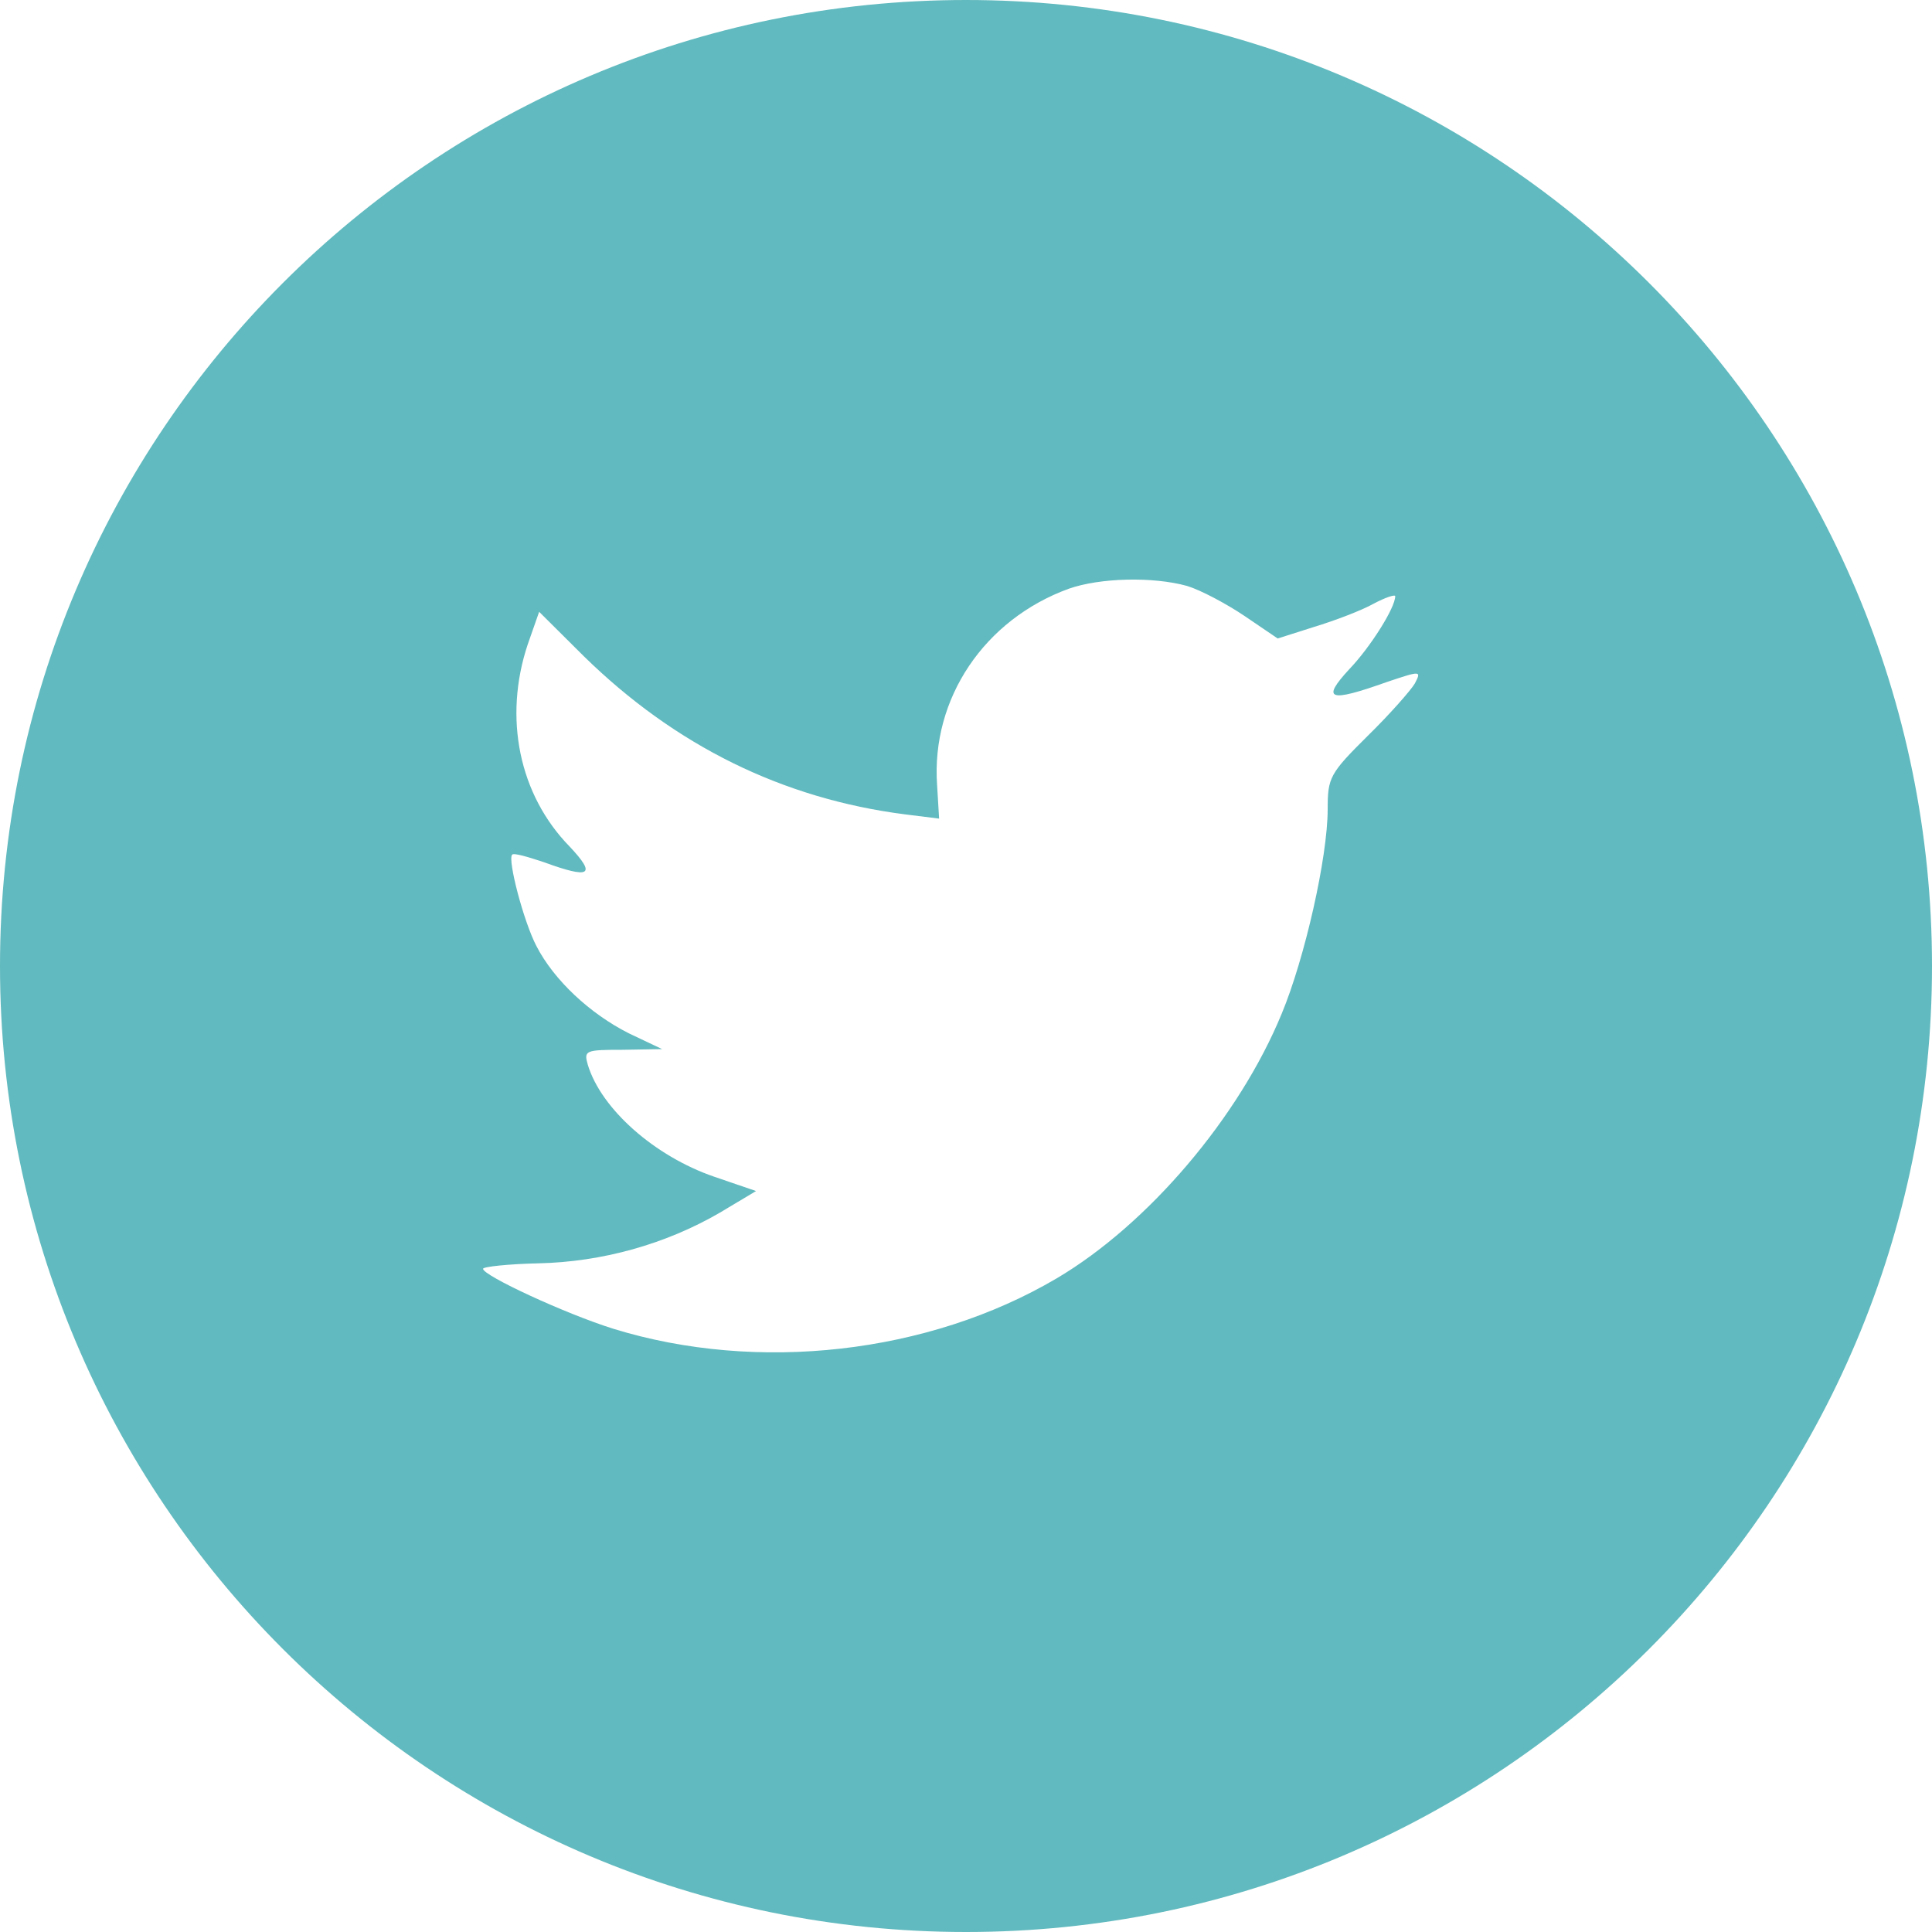
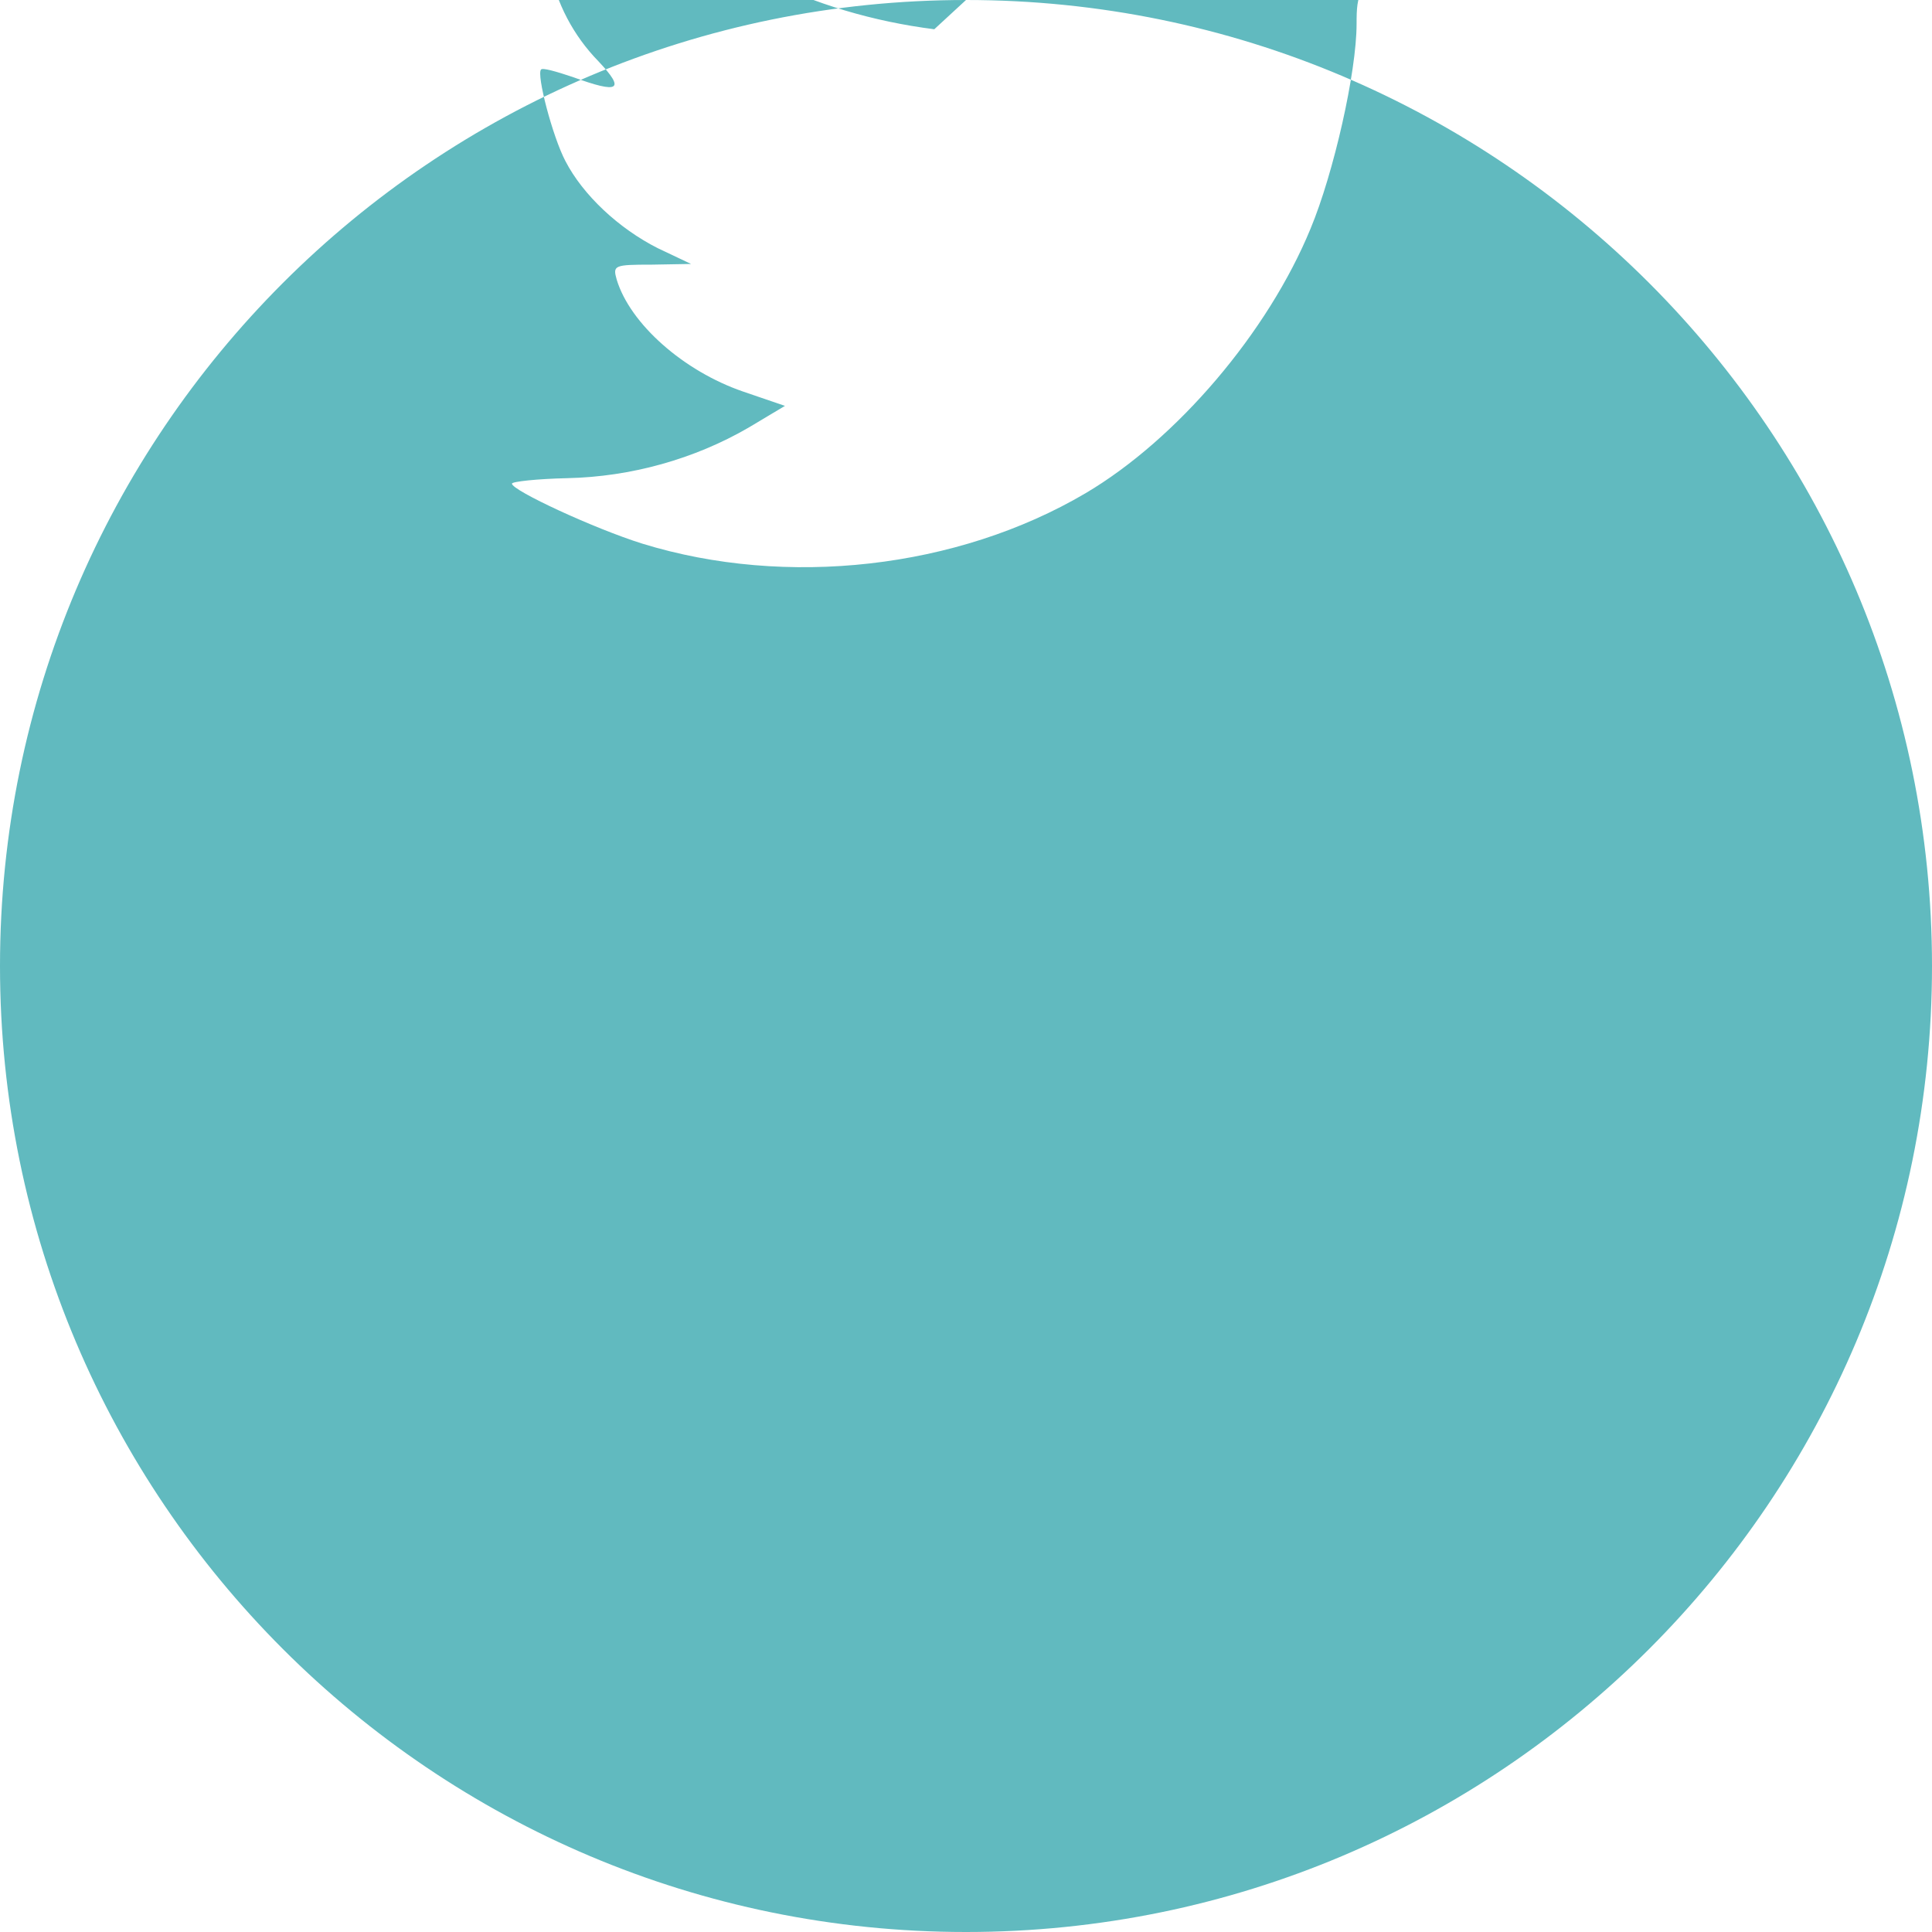
<svg xmlns="http://www.w3.org/2000/svg" fill="none" height="48" viewBox="0 0 48 48" width="48">
-   <path clip-rule="evenodd" d="m24 0c-13.255 0-24 10.745-24 24s10.745 24 24 24 24-10.745 24-24-10.745-24-24-24zm-.668 20.338-.05-.831c-.151-2.152 1.175-4.118 3.274-4.881.772-.271 2.082-.305 2.938-.068.336.102.974.441 1.427.746l.823.559.906-.288c.504-.153 1.175-.407 1.477-.576.285-.152.537-.237.537-.186 0 .288-.621 1.271-1.141 1.813-.705.763-.504.831.923.322.856-.288.873-.288.705.034-.101.17-.621.763-1.175 1.305-.94.932-.99 1.034-.99 1.813 0 1.203-.571 3.712-1.142 5.084-1.058 2.576-3.324 5.237-5.59 6.576-3.19 1.881-7.437 2.356-11.013 1.254-1.192-.373-3.24-1.322-3.24-1.491 0-.051.621-.119 1.377-.136 1.578-.034 3.156-.475 4.499-1.254l.907-.542-1.041-.356c-1.477-.508-2.804-1.678-3.139-2.78-.101-.356-.067-.373.873-.373l.974-.017-.823-.39c-.974-.491-1.863-1.322-2.3-2.169-.319-.61-.722-2.152-.604-2.271.034-.051.386.051.789.186 1.158.424 1.309.322.638-.39-1.259-1.288-1.645-3.203-1.041-5.017l.285-.814 1.108 1.102c2.266 2.22 4.936 3.542 7.991 3.932z" fill="#61babf" fill-rule="evenodd" />
+   <path clip-rule="evenodd" d="m24 0c-13.255 0-24 10.745-24 24s10.745 24 24 24 24-10.745 24-24-10.745-24-24-24zc-.151-2.152 1.175-4.118 3.274-4.881.772-.271 2.082-.305 2.938-.068.336.102.974.441 1.427.746l.823.559.906-.288c.504-.153 1.175-.407 1.477-.576.285-.152.537-.237.537-.186 0 .288-.621 1.271-1.141 1.813-.705.763-.504.831.923.322.856-.288.873-.288.705.034-.101.17-.621.763-1.175 1.305-.94.932-.99 1.034-.99 1.813 0 1.203-.571 3.712-1.142 5.084-1.058 2.576-3.324 5.237-5.59 6.576-3.19 1.881-7.437 2.356-11.013 1.254-1.192-.373-3.24-1.322-3.24-1.491 0-.051.621-.119 1.377-.136 1.578-.034 3.156-.475 4.499-1.254l.907-.542-1.041-.356c-1.477-.508-2.804-1.678-3.139-2.78-.101-.356-.067-.373.873-.373l.974-.017-.823-.39c-.974-.491-1.863-1.322-2.3-2.169-.319-.61-.722-2.152-.604-2.271.034-.051.386.051.789.186 1.158.424 1.309.322.638-.39-1.259-1.288-1.645-3.203-1.041-5.017l.285-.814 1.108 1.102c2.266 2.22 4.936 3.542 7.991 3.932z" fill="#61babf" fill-rule="evenodd" />
</svg>